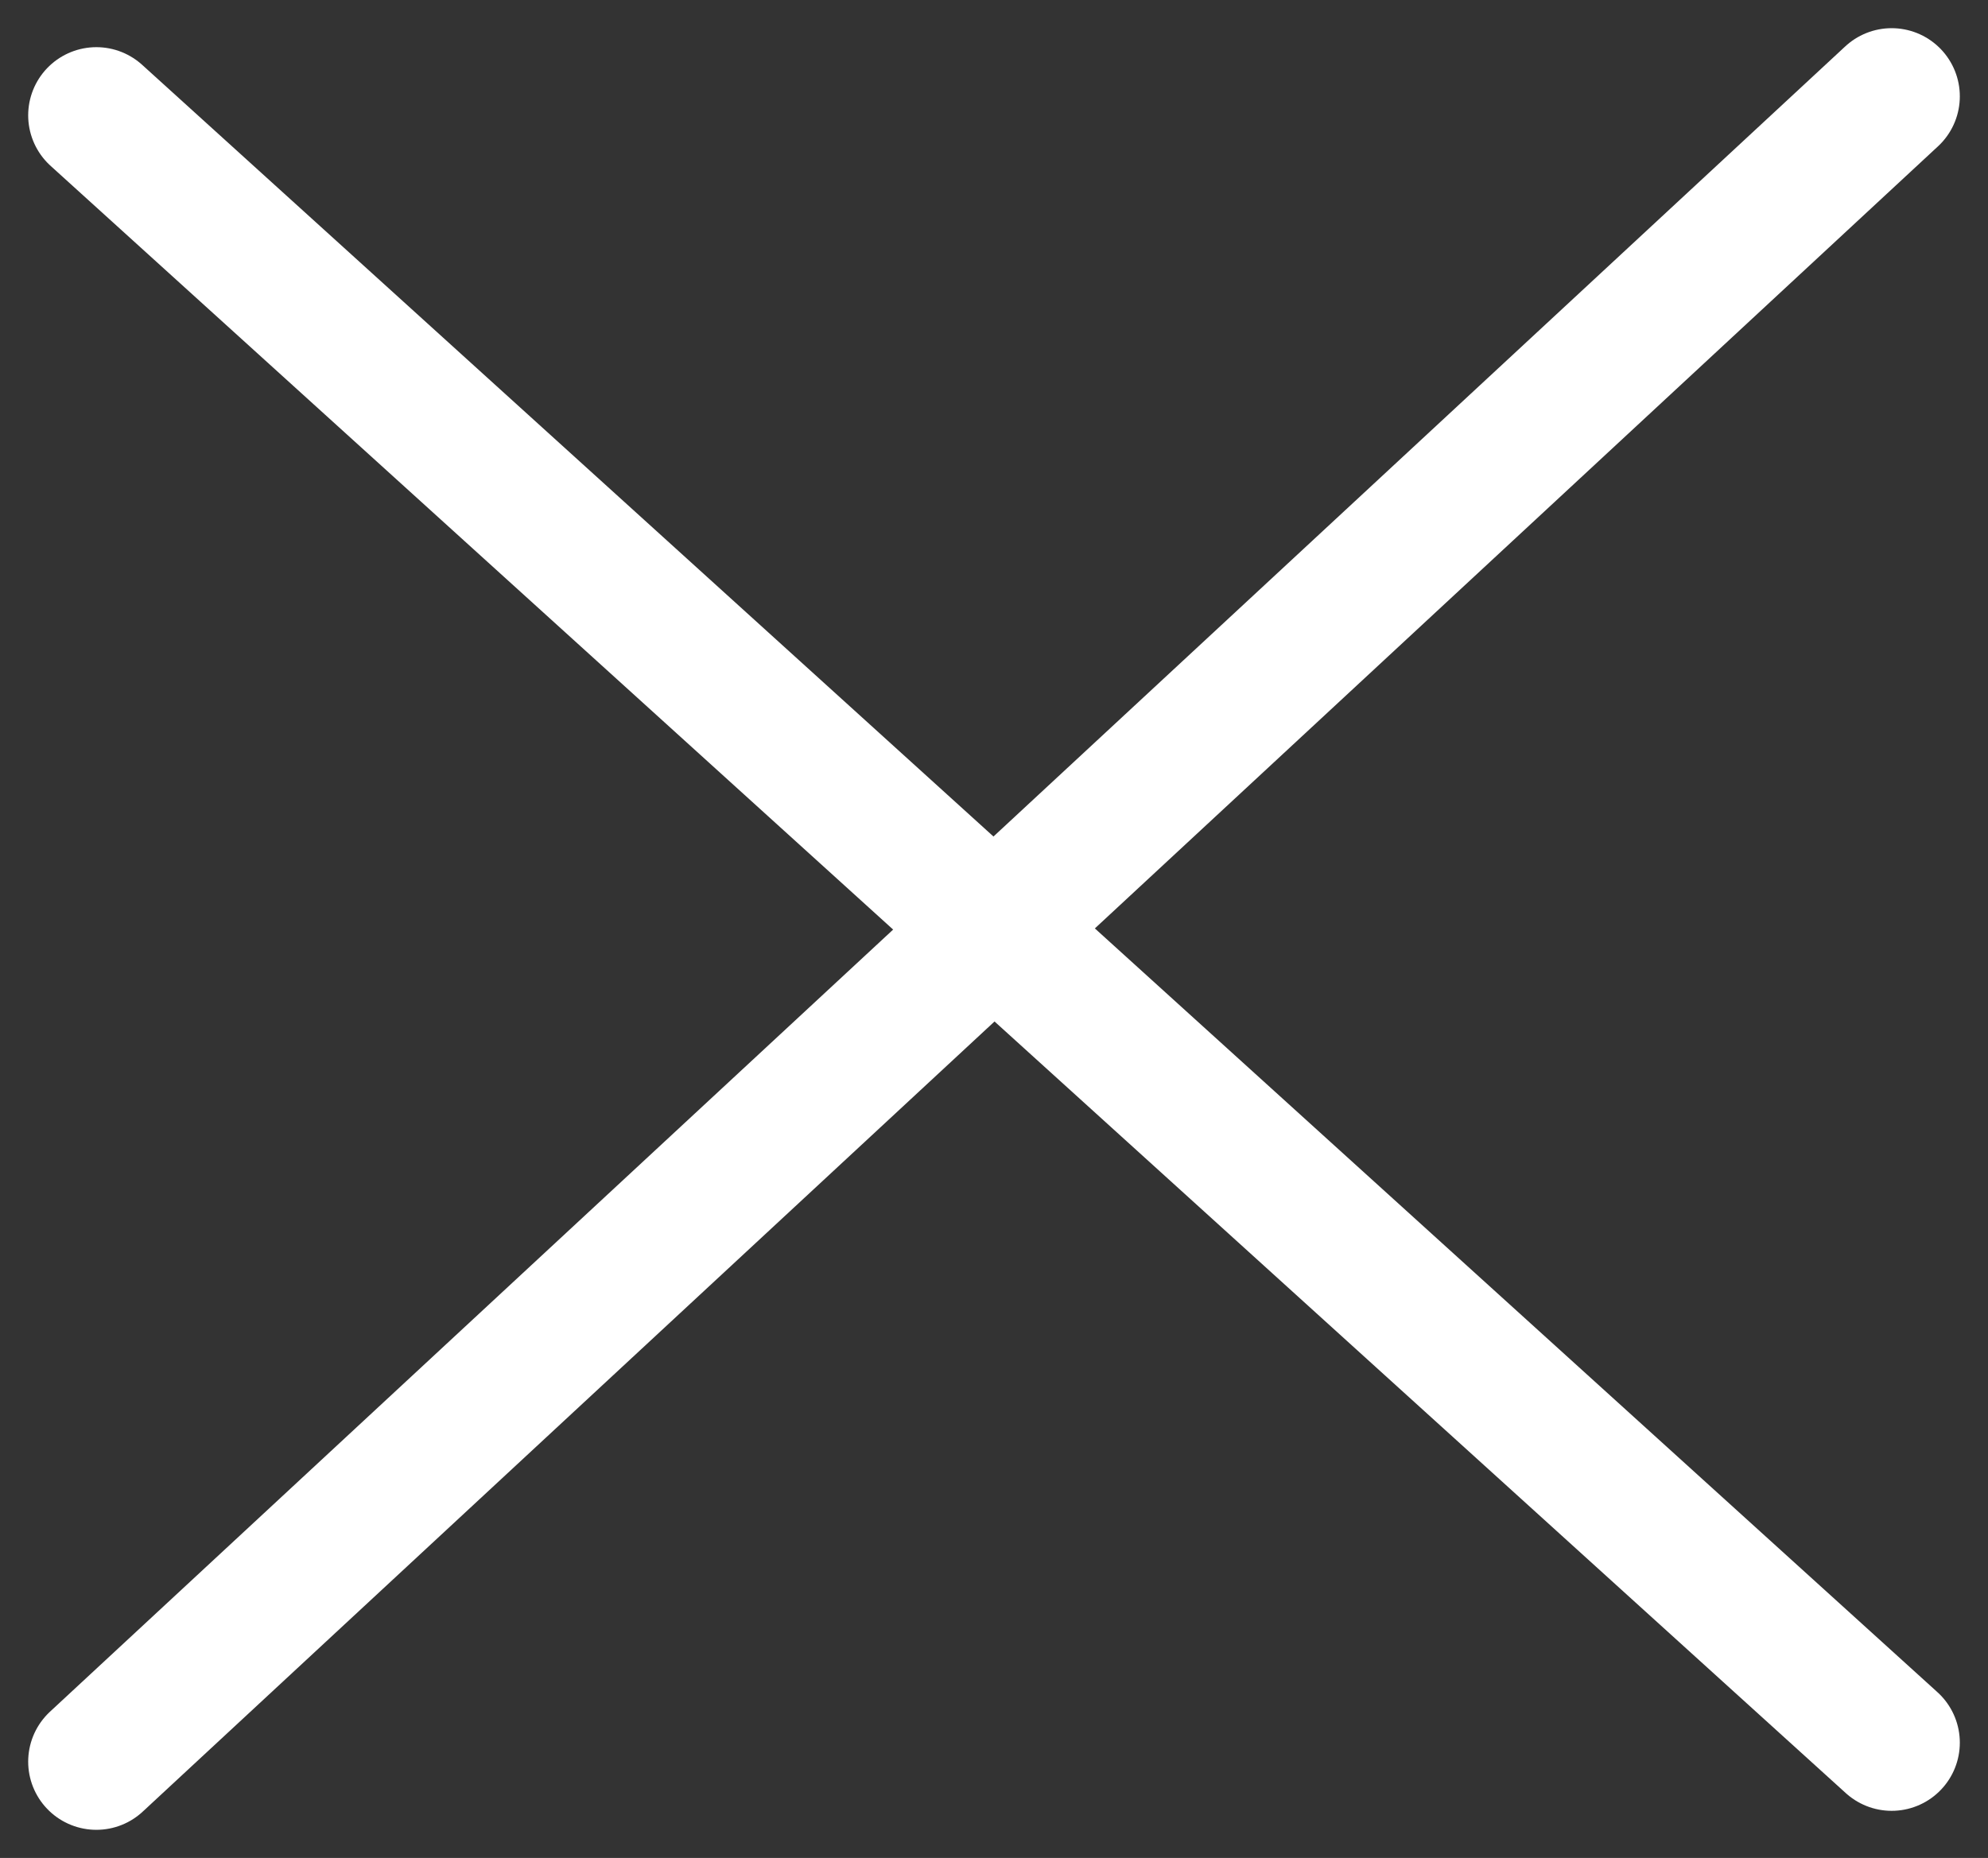
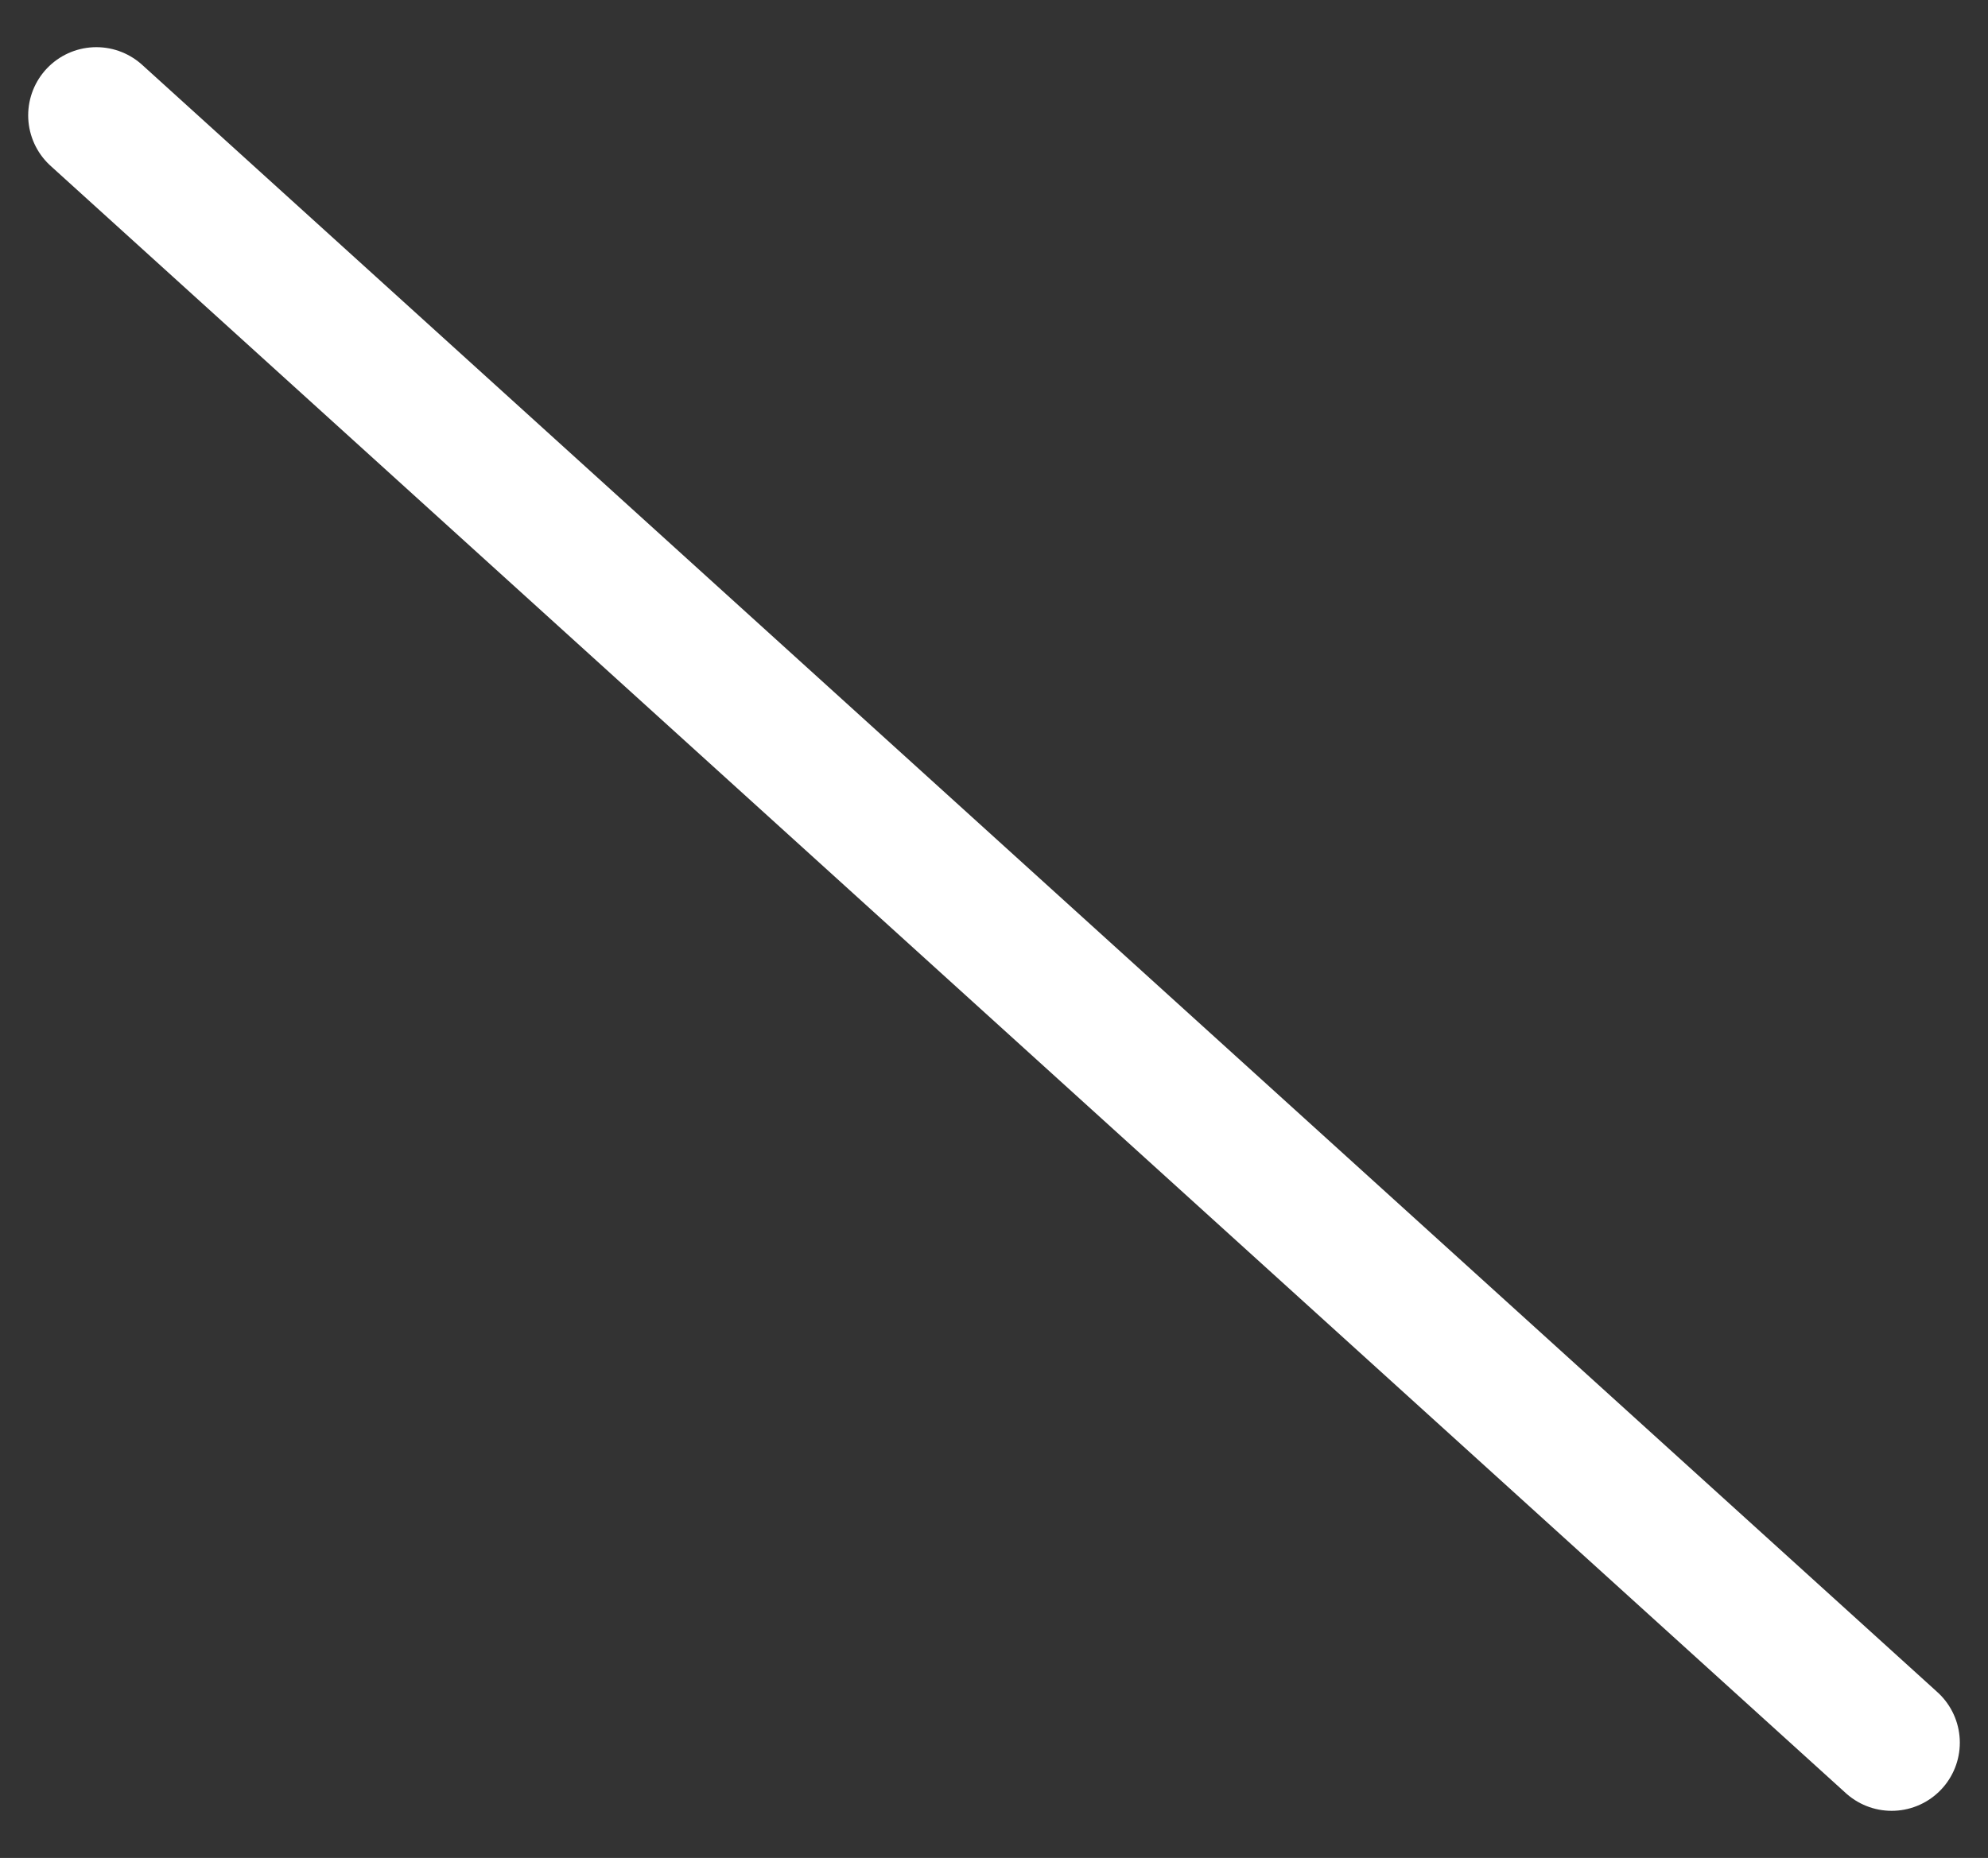
<svg xmlns="http://www.w3.org/2000/svg" height="40.887" viewBox="0 0 43.74 40.887" width="43.74">
  <rect x="0" y="0" width="43.74" height="40.887" fill="#333333" stroke="none" />
  <g fill="none" stroke="#fff" stroke-linecap="round" stroke-width="3">
-     <path d="m2.12 38.768 39.5-36.648" />
    <path d="m2.12 2.538 39.5 35.812" />
  </g>
</svg>